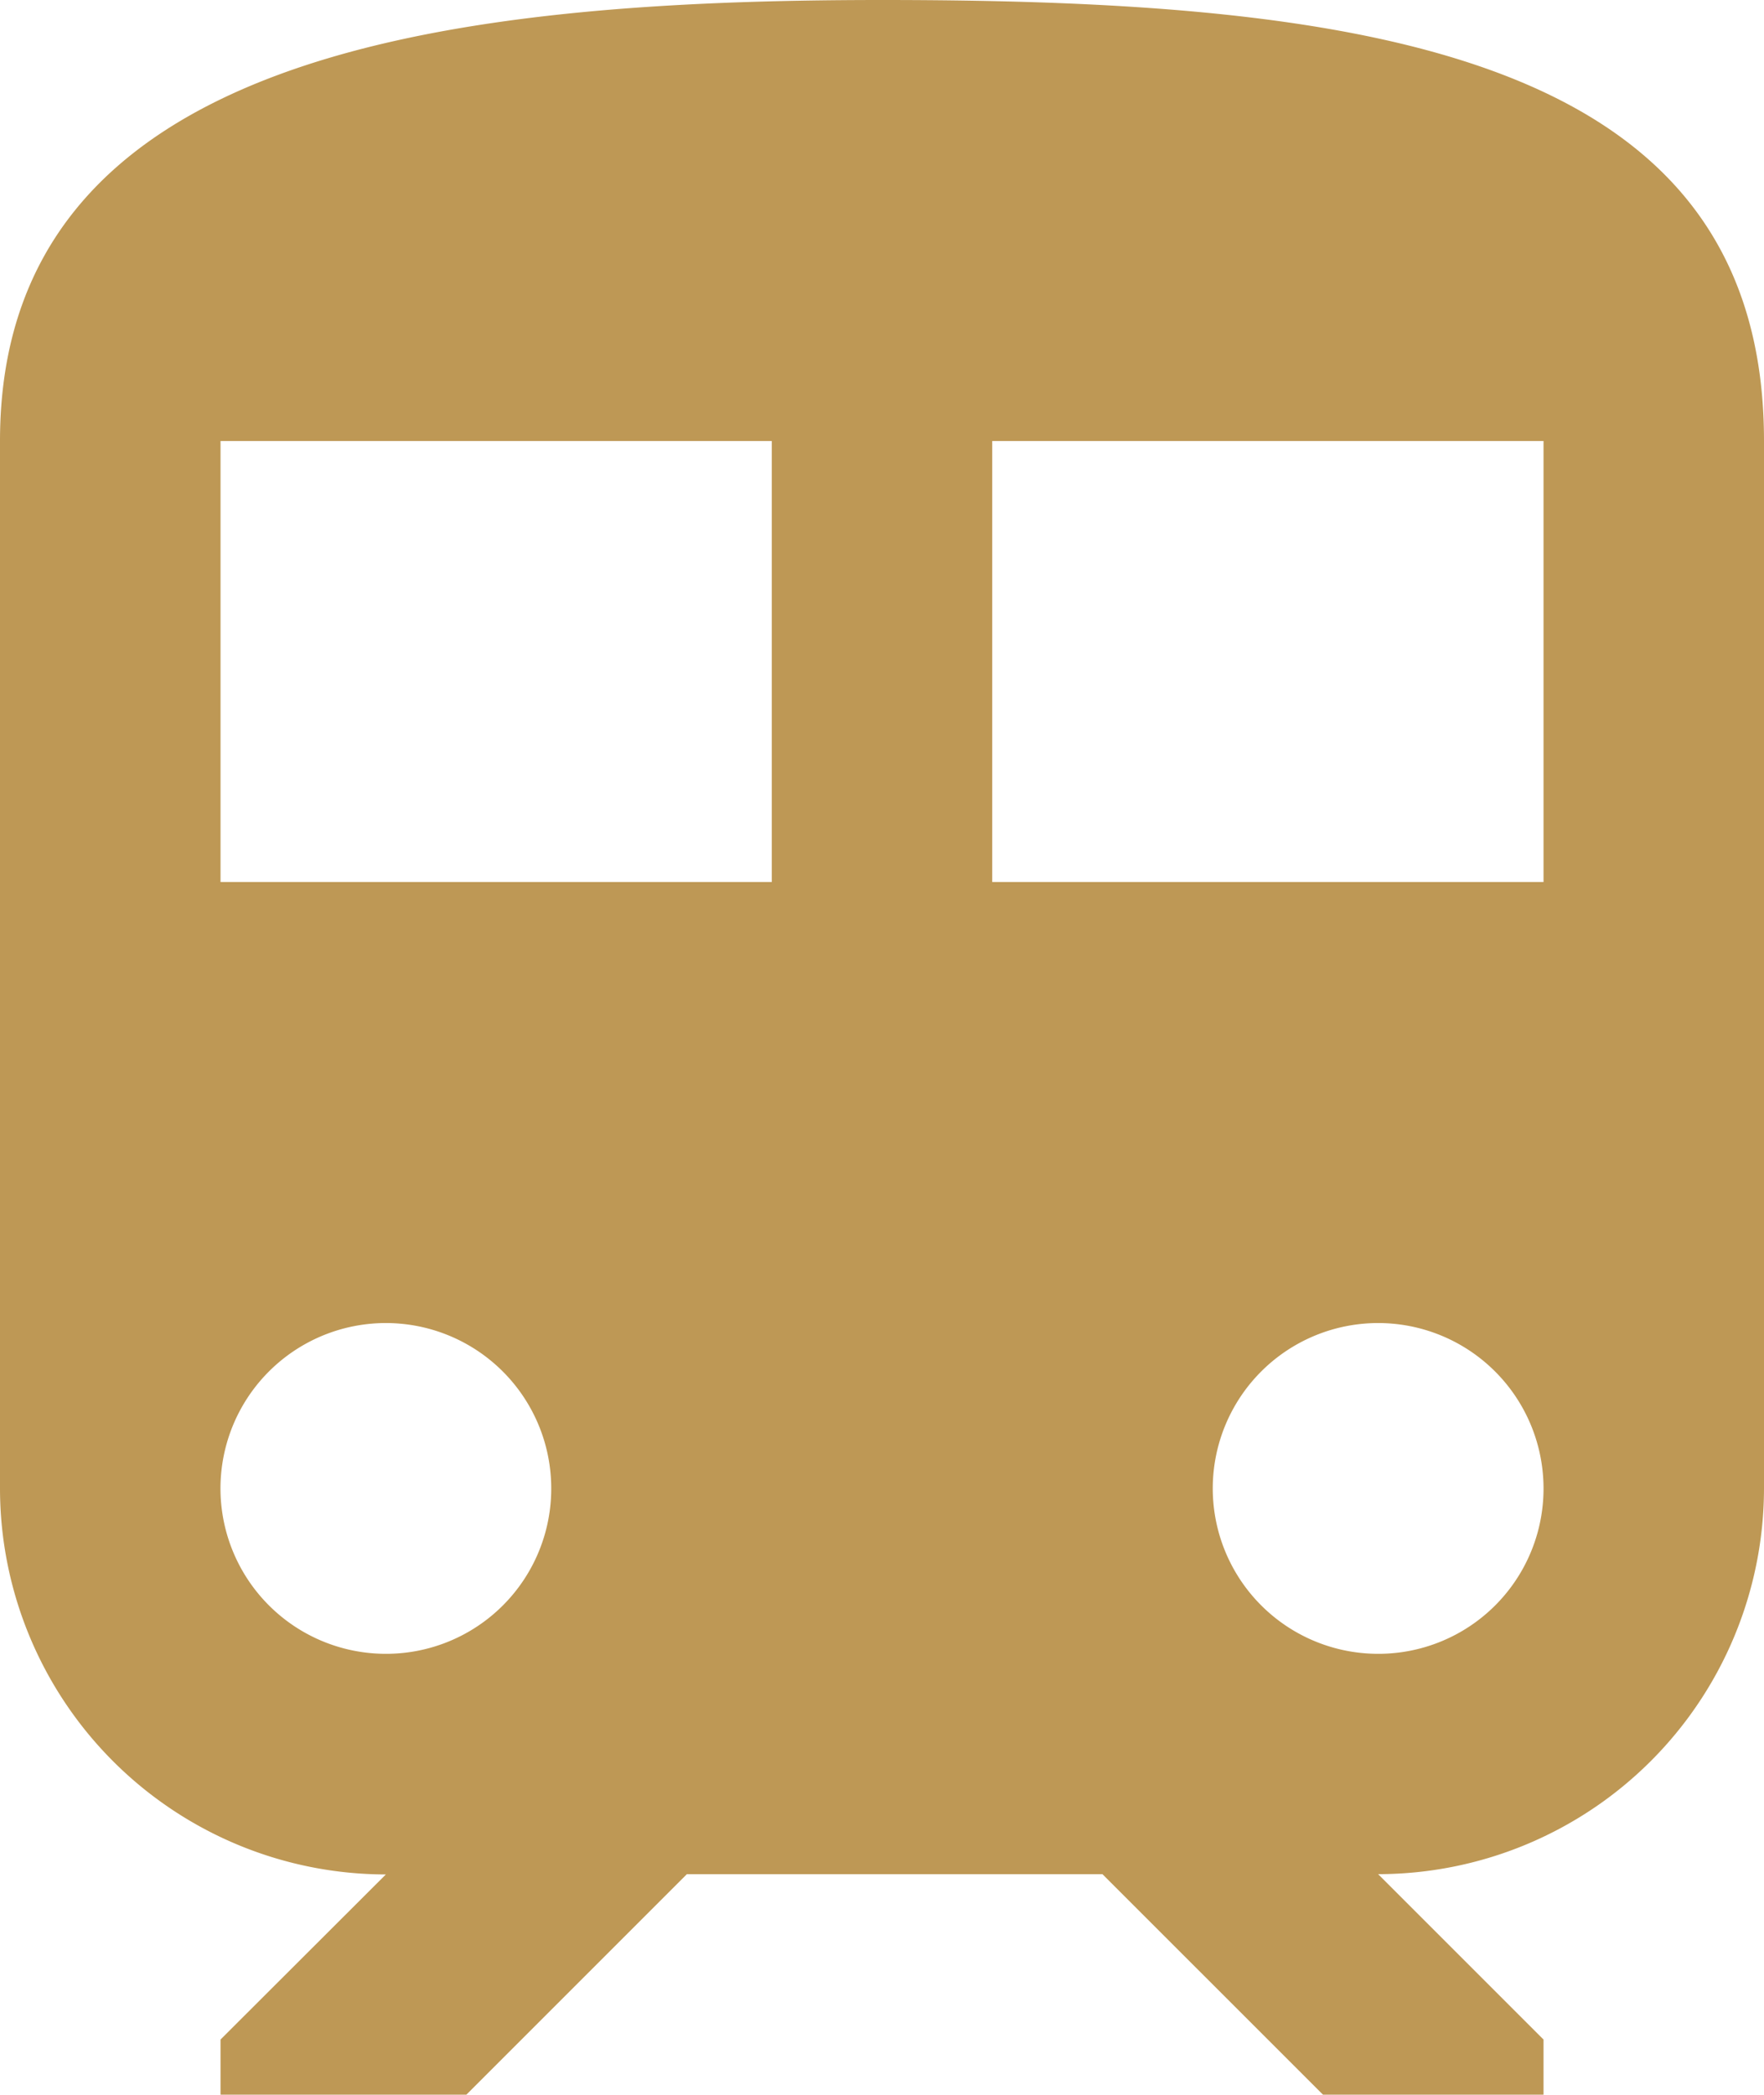
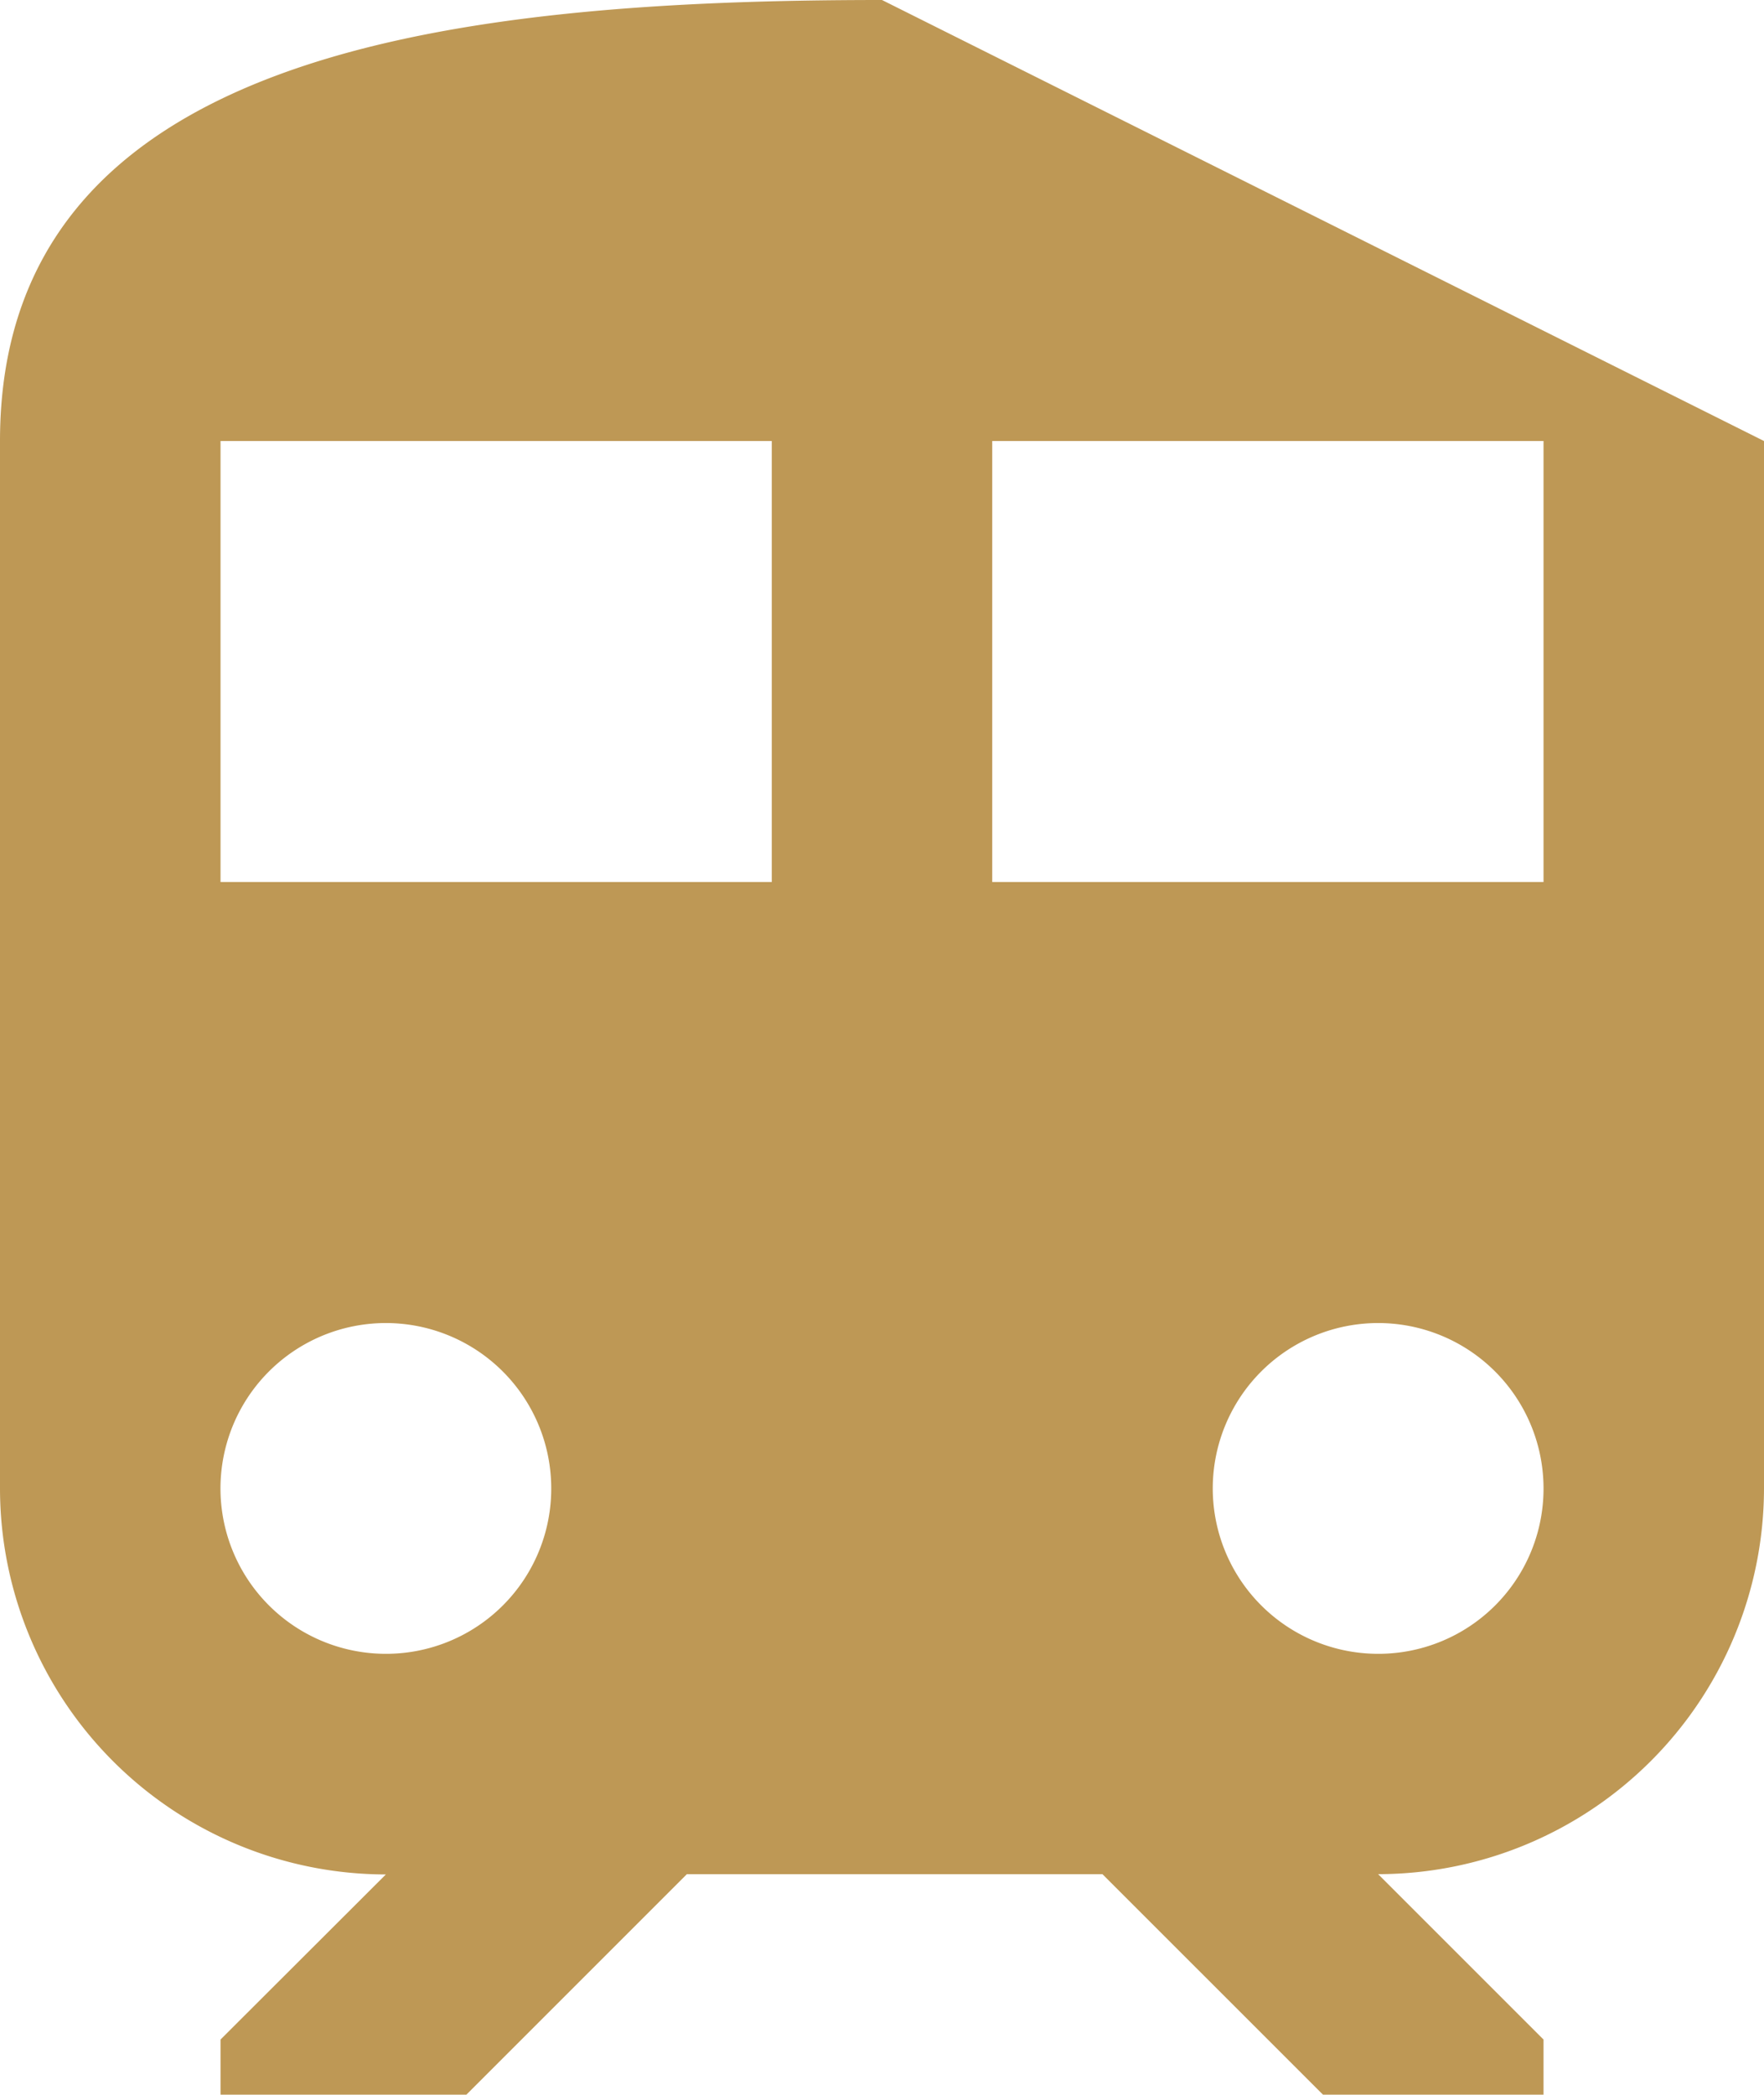
<svg xmlns="http://www.w3.org/2000/svg" width="36.5" height="43.344" viewBox="0 0 36.5 43.344">
-   <path id="_-train_90433" data-name="-train_90433" d="M22.25,2C13.125,2,4,3.141,4,11.125V32.8a7.993,7.993,0,0,0,7.984,7.984L8.563,44.2v1.141H13.65l4.562-4.562h8.6l4.563,4.562h4.563V44.2l-3.422-3.422A7.993,7.993,0,0,0,40.5,32.8V11.125C40.5,3.141,32.333,2,22.25,2ZM11.984,36.219A3.422,3.422,0,1,1,15.406,32.8,3.417,3.417,0,0,1,11.984,36.219ZM19.969,20.25H8.563V11.125H19.969Zm4.562,0V11.125H35.938V20.25Zm7.984,15.969A3.422,3.422,0,1,1,35.938,32.8,3.417,3.417,0,0,1,32.516,36.219Z" transform="translate(-4 -2)" fill="#be9855" />
+   <path id="_-train_90433" data-name="-train_90433" d="M22.25,2C13.125,2,4,3.141,4,11.125V32.8a7.993,7.993,0,0,0,7.984,7.984L8.563,44.2v1.141H13.65l4.562-4.562h8.6l4.563,4.562h4.563V44.2l-3.422-3.422A7.993,7.993,0,0,0,40.5,32.8V11.125ZM11.984,36.219A3.422,3.422,0,1,1,15.406,32.8,3.417,3.417,0,0,1,11.984,36.219ZM19.969,20.25H8.563V11.125H19.969Zm4.562,0V11.125H35.938V20.25Zm7.984,15.969A3.422,3.422,0,1,1,35.938,32.8,3.417,3.417,0,0,1,32.516,36.219Z" transform="translate(-4 -2)" fill="#be9855" />
</svg>